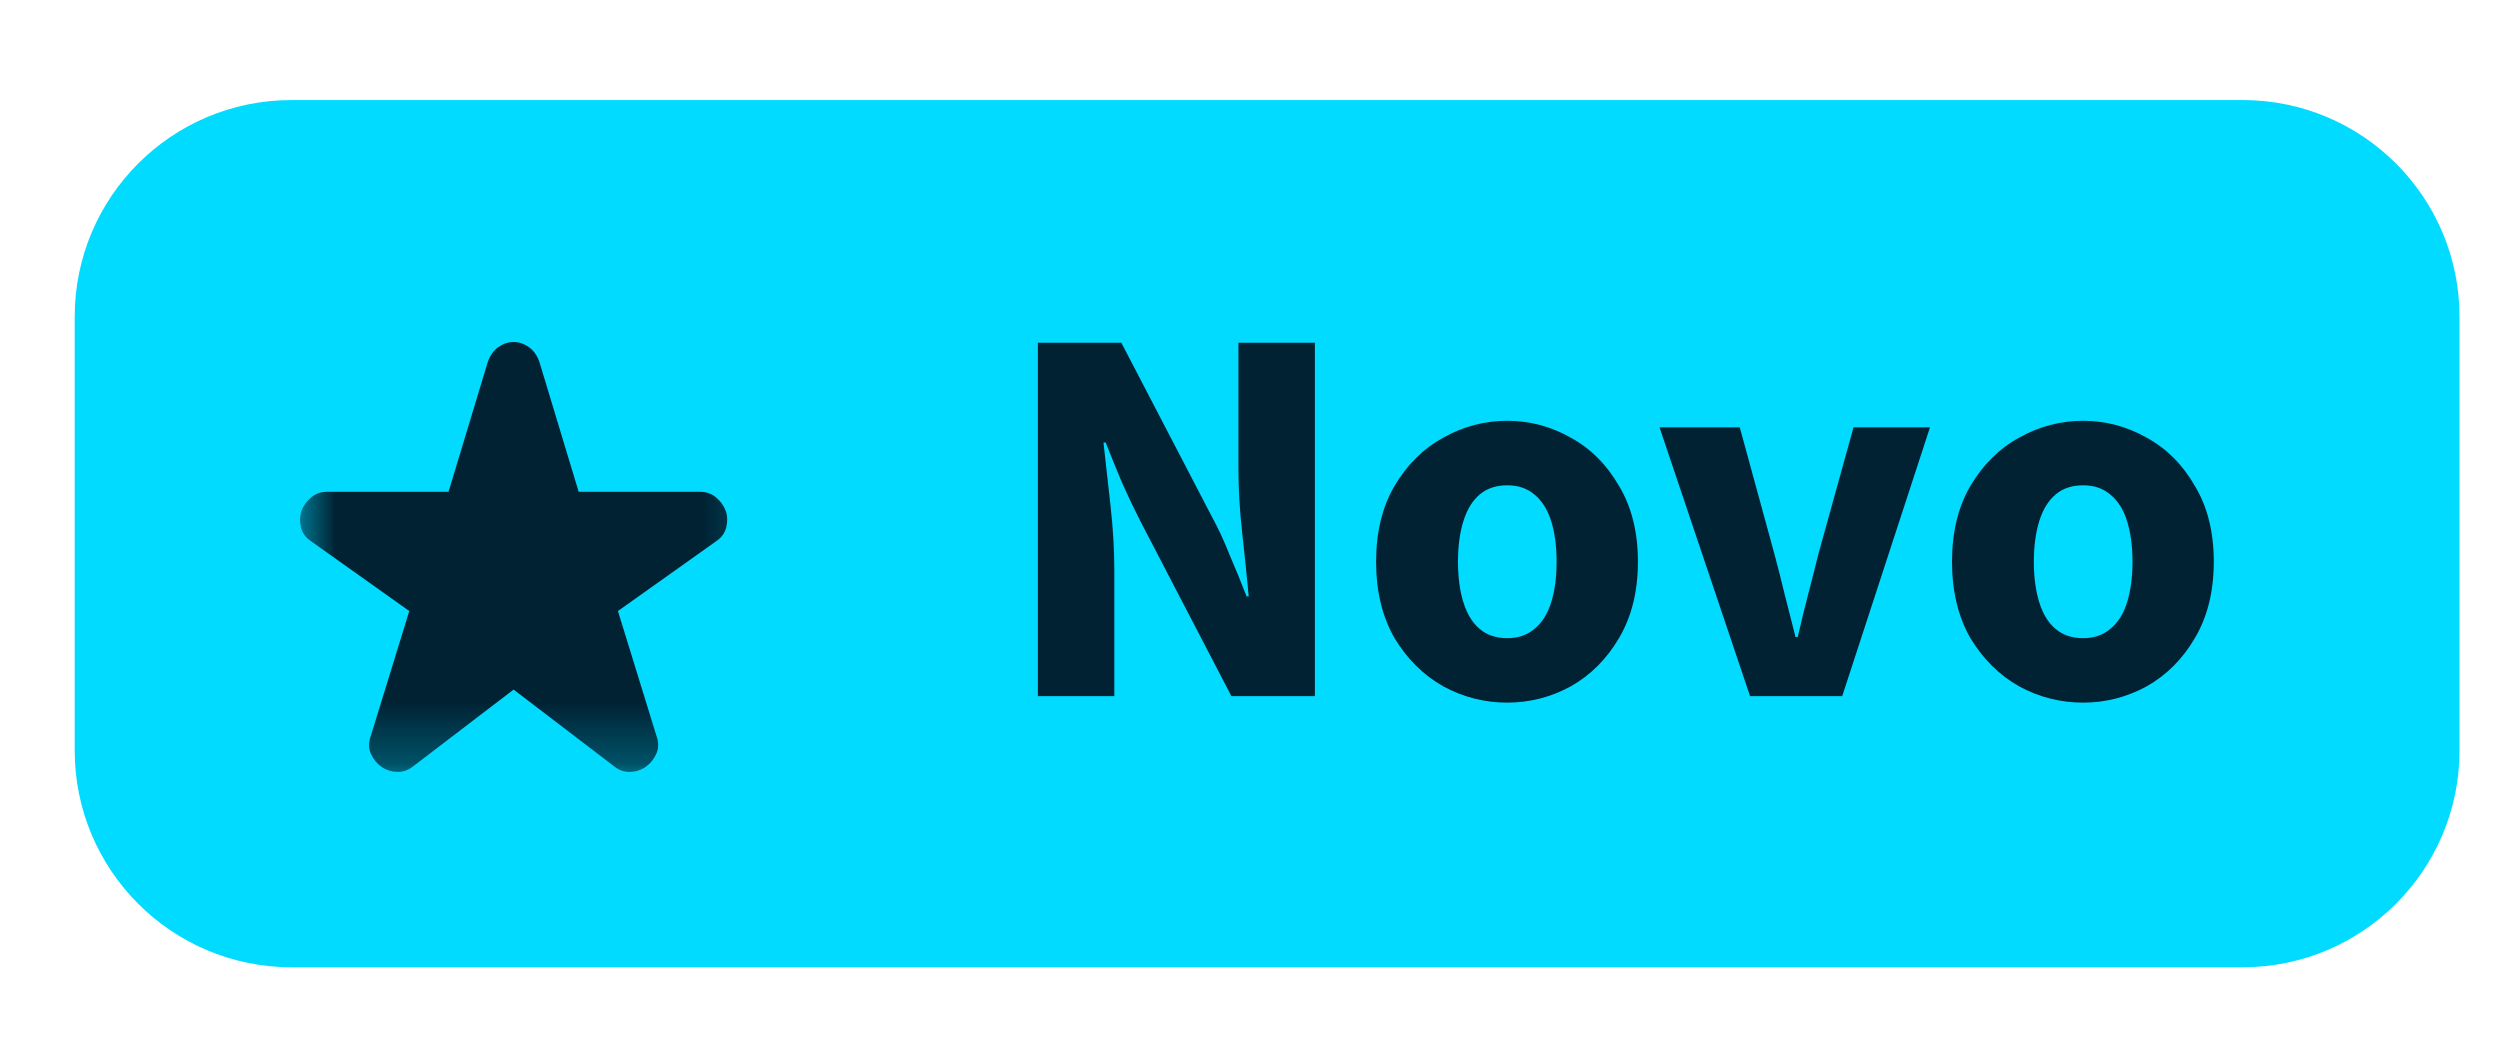
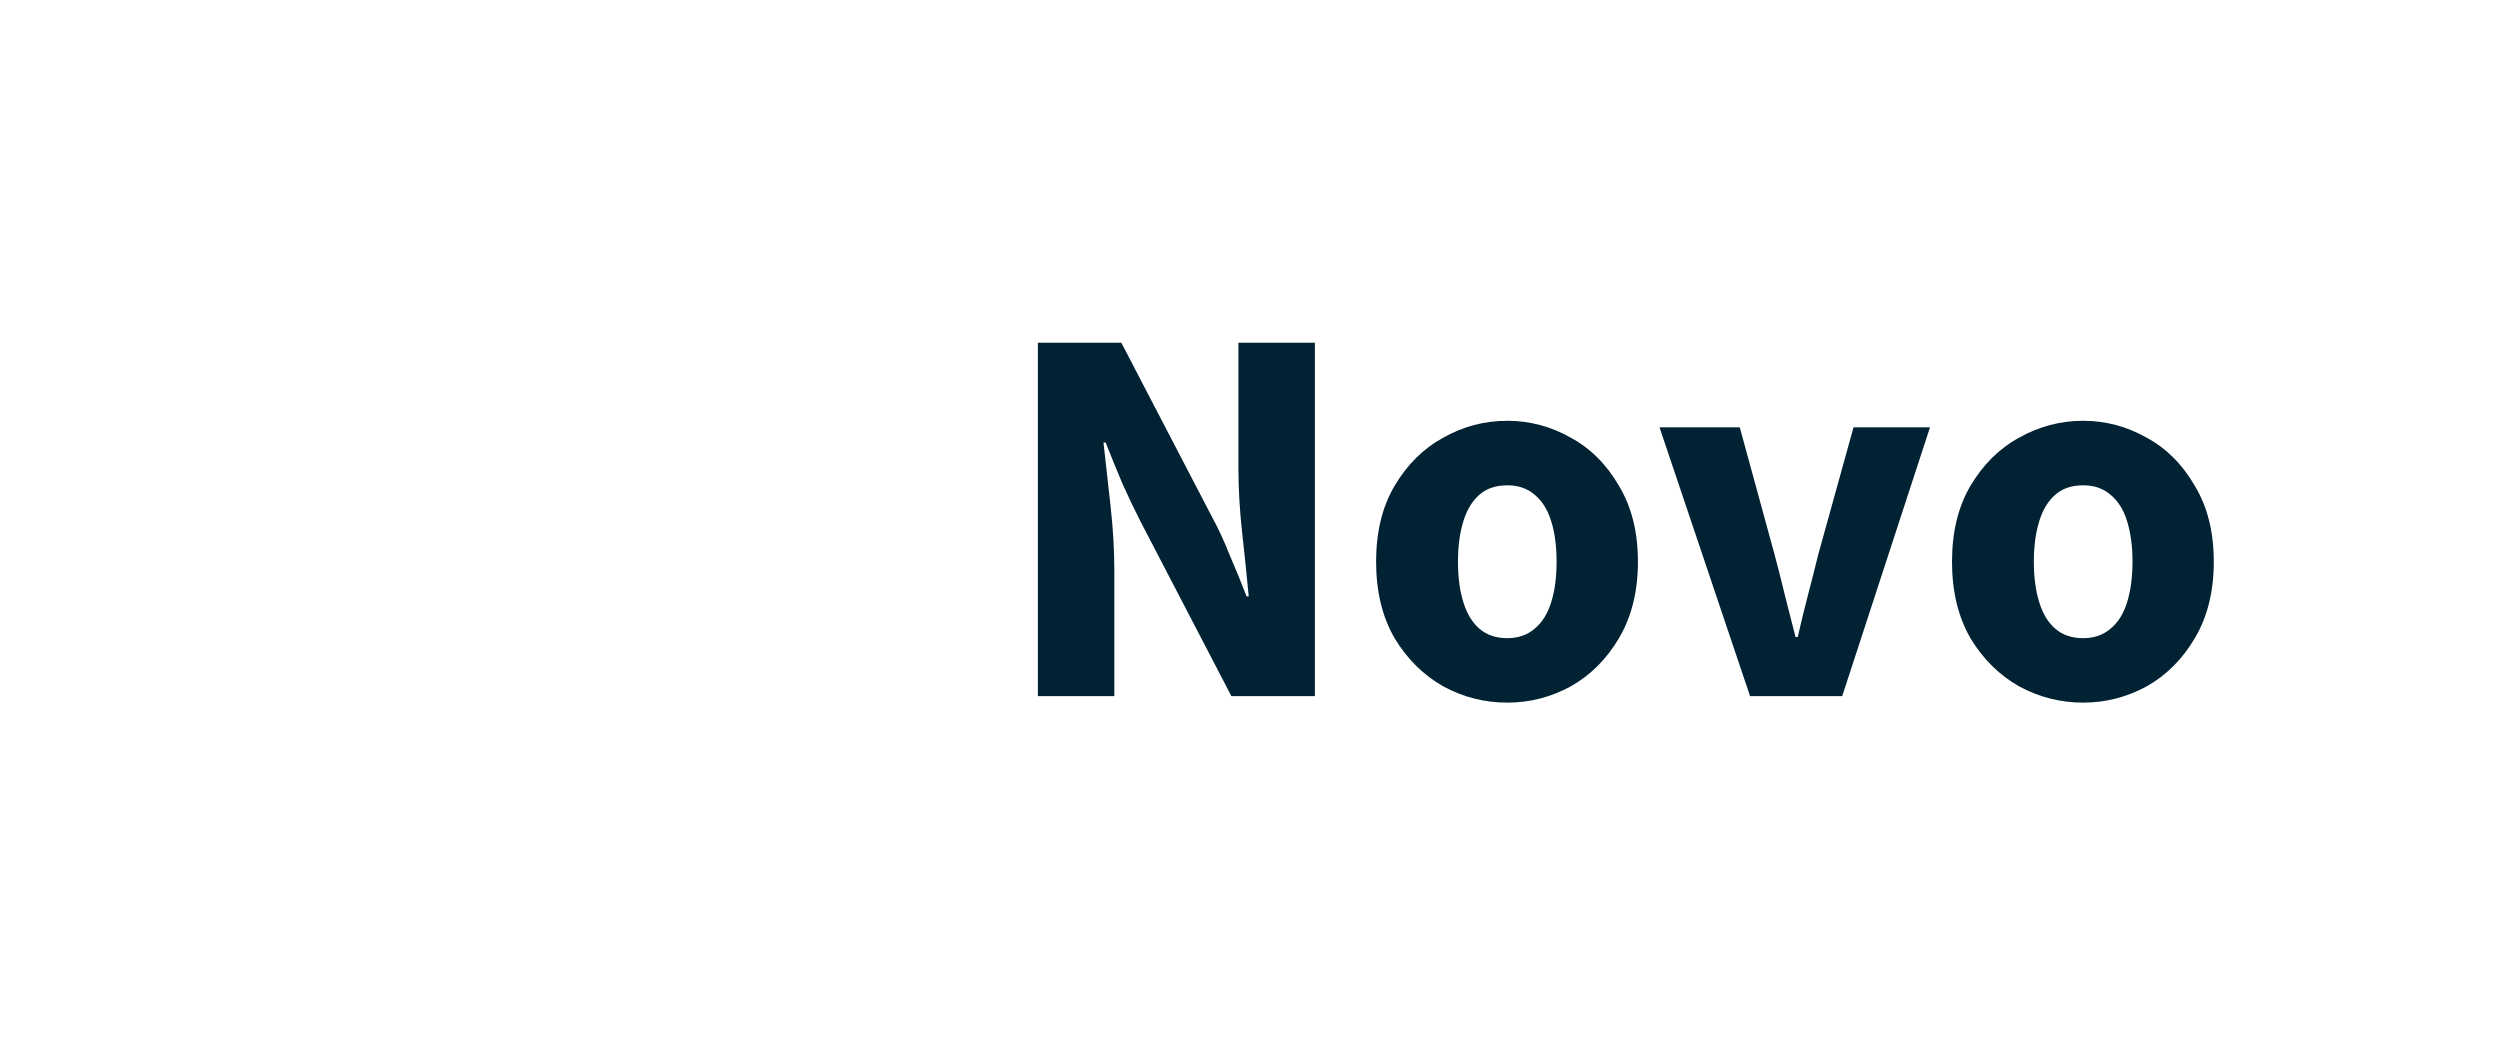
<svg xmlns="http://www.w3.org/2000/svg" width="41" height="17" viewBox="0 0 41 17" fill="none">
  <g clip-path="url(#clip0_4001_705)">
-     <path d="M36.78 1.641H4.78C2.816 1.641 1.225 3.232 1.225 5.196V12.307C1.225 14.271 2.816 15.863 4.78 15.863H36.78C38.744 15.863 40.336 14.271 40.336 12.307V5.196C40.336 3.232 38.744 1.641 36.78 1.641Z" fill="#00DBFF" />
    <mask id="mask0_4001_705" style="mask-type:luminance" maskUnits="userSpaceOnUse" x="4" y="4" width="9" height="9">
-       <path d="M12.781 4.75H4.781V12.75H12.781V4.75Z" fill="white" />
-     </mask>
+       </mask>
    <g mask="url(#mask0_4001_705)">
-       <path d="M8.423 11.309L6.779 12.565C6.697 12.632 6.608 12.663 6.512 12.659C6.416 12.656 6.33 12.628 6.256 12.576C6.182 12.524 6.125 12.454 6.084 12.365C6.044 12.276 6.042 12.18 6.079 12.076L6.712 10.021L5.101 8.876C5.012 8.817 4.956 8.739 4.934 8.643C4.912 8.546 4.916 8.458 4.945 8.376C4.975 8.295 5.027 8.222 5.101 8.159C5.175 8.096 5.264 8.065 5.368 8.065H7.356L8.001 5.932C8.038 5.828 8.095 5.748 8.173 5.692C8.251 5.637 8.334 5.609 8.423 5.609C8.512 5.609 8.595 5.637 8.673 5.692C8.751 5.748 8.808 5.828 8.845 5.932L9.49 8.065H11.479C11.582 8.065 11.671 8.096 11.745 8.159C11.819 8.222 11.871 8.295 11.901 8.376C11.931 8.458 11.934 8.546 11.912 8.643C11.89 8.739 11.834 8.817 11.745 8.876L10.134 10.021L10.768 12.076C10.805 12.18 10.803 12.276 10.762 12.365C10.721 12.454 10.664 12.524 10.59 12.576C10.516 12.628 10.431 12.656 10.334 12.659C10.238 12.663 10.149 12.632 10.068 12.565L8.423 11.309Z" fill="#002233" />
-     </g>
+       </g>
    <path d="M17.021 11.417V5.621H18.39L19.875 8.474C19.982 8.67 20.079 8.88 20.168 9.106C20.263 9.325 20.355 9.55 20.444 9.781H20.479C20.45 9.467 20.414 9.123 20.373 8.75C20.331 8.377 20.31 8.018 20.31 7.674V5.621H21.564V11.417H20.195L18.71 8.563C18.61 8.368 18.509 8.157 18.408 7.932C18.313 7.707 18.221 7.482 18.133 7.257H18.097C18.133 7.577 18.171 7.923 18.213 8.297C18.254 8.664 18.275 9.02 18.275 9.363V11.417H17.021ZM24.72 11.523C24.346 11.523 23.997 11.434 23.671 11.257C23.345 11.073 23.078 10.809 22.871 10.466C22.669 10.116 22.568 9.698 22.568 9.212C22.568 8.726 22.669 8.311 22.871 7.968C23.078 7.618 23.345 7.354 23.671 7.177C23.997 6.993 24.346 6.901 24.72 6.901C25.087 6.901 25.434 6.993 25.759 7.177C26.085 7.354 26.349 7.618 26.551 7.968C26.758 8.311 26.862 8.726 26.862 9.212C26.862 9.698 26.758 10.116 26.551 10.466C26.349 10.809 26.085 11.073 25.759 11.257C25.434 11.434 25.087 11.523 24.72 11.523ZM24.72 10.466C24.897 10.466 25.046 10.415 25.164 10.314C25.288 10.214 25.38 10.069 25.439 9.879C25.499 9.689 25.528 9.467 25.528 9.212C25.528 8.957 25.499 8.735 25.439 8.546C25.38 8.356 25.288 8.211 25.164 8.11C25.046 8.009 24.897 7.959 24.72 7.959C24.536 7.959 24.385 8.009 24.266 8.11C24.148 8.211 24.059 8.356 24 8.546C23.94 8.735 23.911 8.957 23.911 9.212C23.911 9.467 23.94 9.689 24 9.879C24.059 10.069 24.148 10.214 24.266 10.314C24.385 10.415 24.536 10.466 24.72 10.466ZM28.701 11.417L27.216 7.008H28.532L29.101 9.088C29.16 9.307 29.216 9.529 29.27 9.754C29.329 9.98 29.388 10.211 29.447 10.448H29.483C29.536 10.211 29.593 9.98 29.652 9.754C29.711 9.529 29.767 9.307 29.821 9.088L30.398 7.008H31.652L30.212 11.417H28.701ZM34.164 11.523C33.791 11.523 33.441 11.434 33.115 11.257C32.789 11.073 32.523 10.809 32.315 10.466C32.114 10.116 32.013 9.698 32.013 9.212C32.013 8.726 32.114 8.311 32.315 7.968C32.523 7.618 32.789 7.354 33.115 7.177C33.441 6.993 33.791 6.901 34.164 6.901C34.531 6.901 34.878 6.993 35.204 7.177C35.53 7.354 35.794 7.618 35.995 7.968C36.203 8.311 36.306 8.726 36.306 9.212C36.306 9.698 36.203 10.116 35.995 10.466C35.794 10.809 35.53 11.073 35.204 11.257C34.878 11.434 34.531 11.523 34.164 11.523ZM34.164 10.466C34.342 10.466 34.49 10.415 34.608 10.314C34.733 10.214 34.825 10.069 34.884 9.879C34.943 9.689 34.973 9.467 34.973 9.212C34.973 8.957 34.943 8.735 34.884 8.546C34.825 8.356 34.733 8.211 34.608 8.11C34.49 8.009 34.342 7.959 34.164 7.959C33.98 7.959 33.829 8.009 33.711 8.11C33.592 8.211 33.503 8.356 33.444 8.546C33.385 8.735 33.355 8.957 33.355 9.212C33.355 9.467 33.385 9.689 33.444 9.879C33.503 10.069 33.592 10.214 33.711 10.314C33.829 10.415 33.98 10.466 34.164 10.466Z" fill="#002233" />
  </g>
  <defs>
    <clipPath id="clip0_4001_705">
      <rect width="40" height="15.111" fill="white" transform="translate(0.92 0.945)" />
    </clipPath>
  </defs>
</svg>